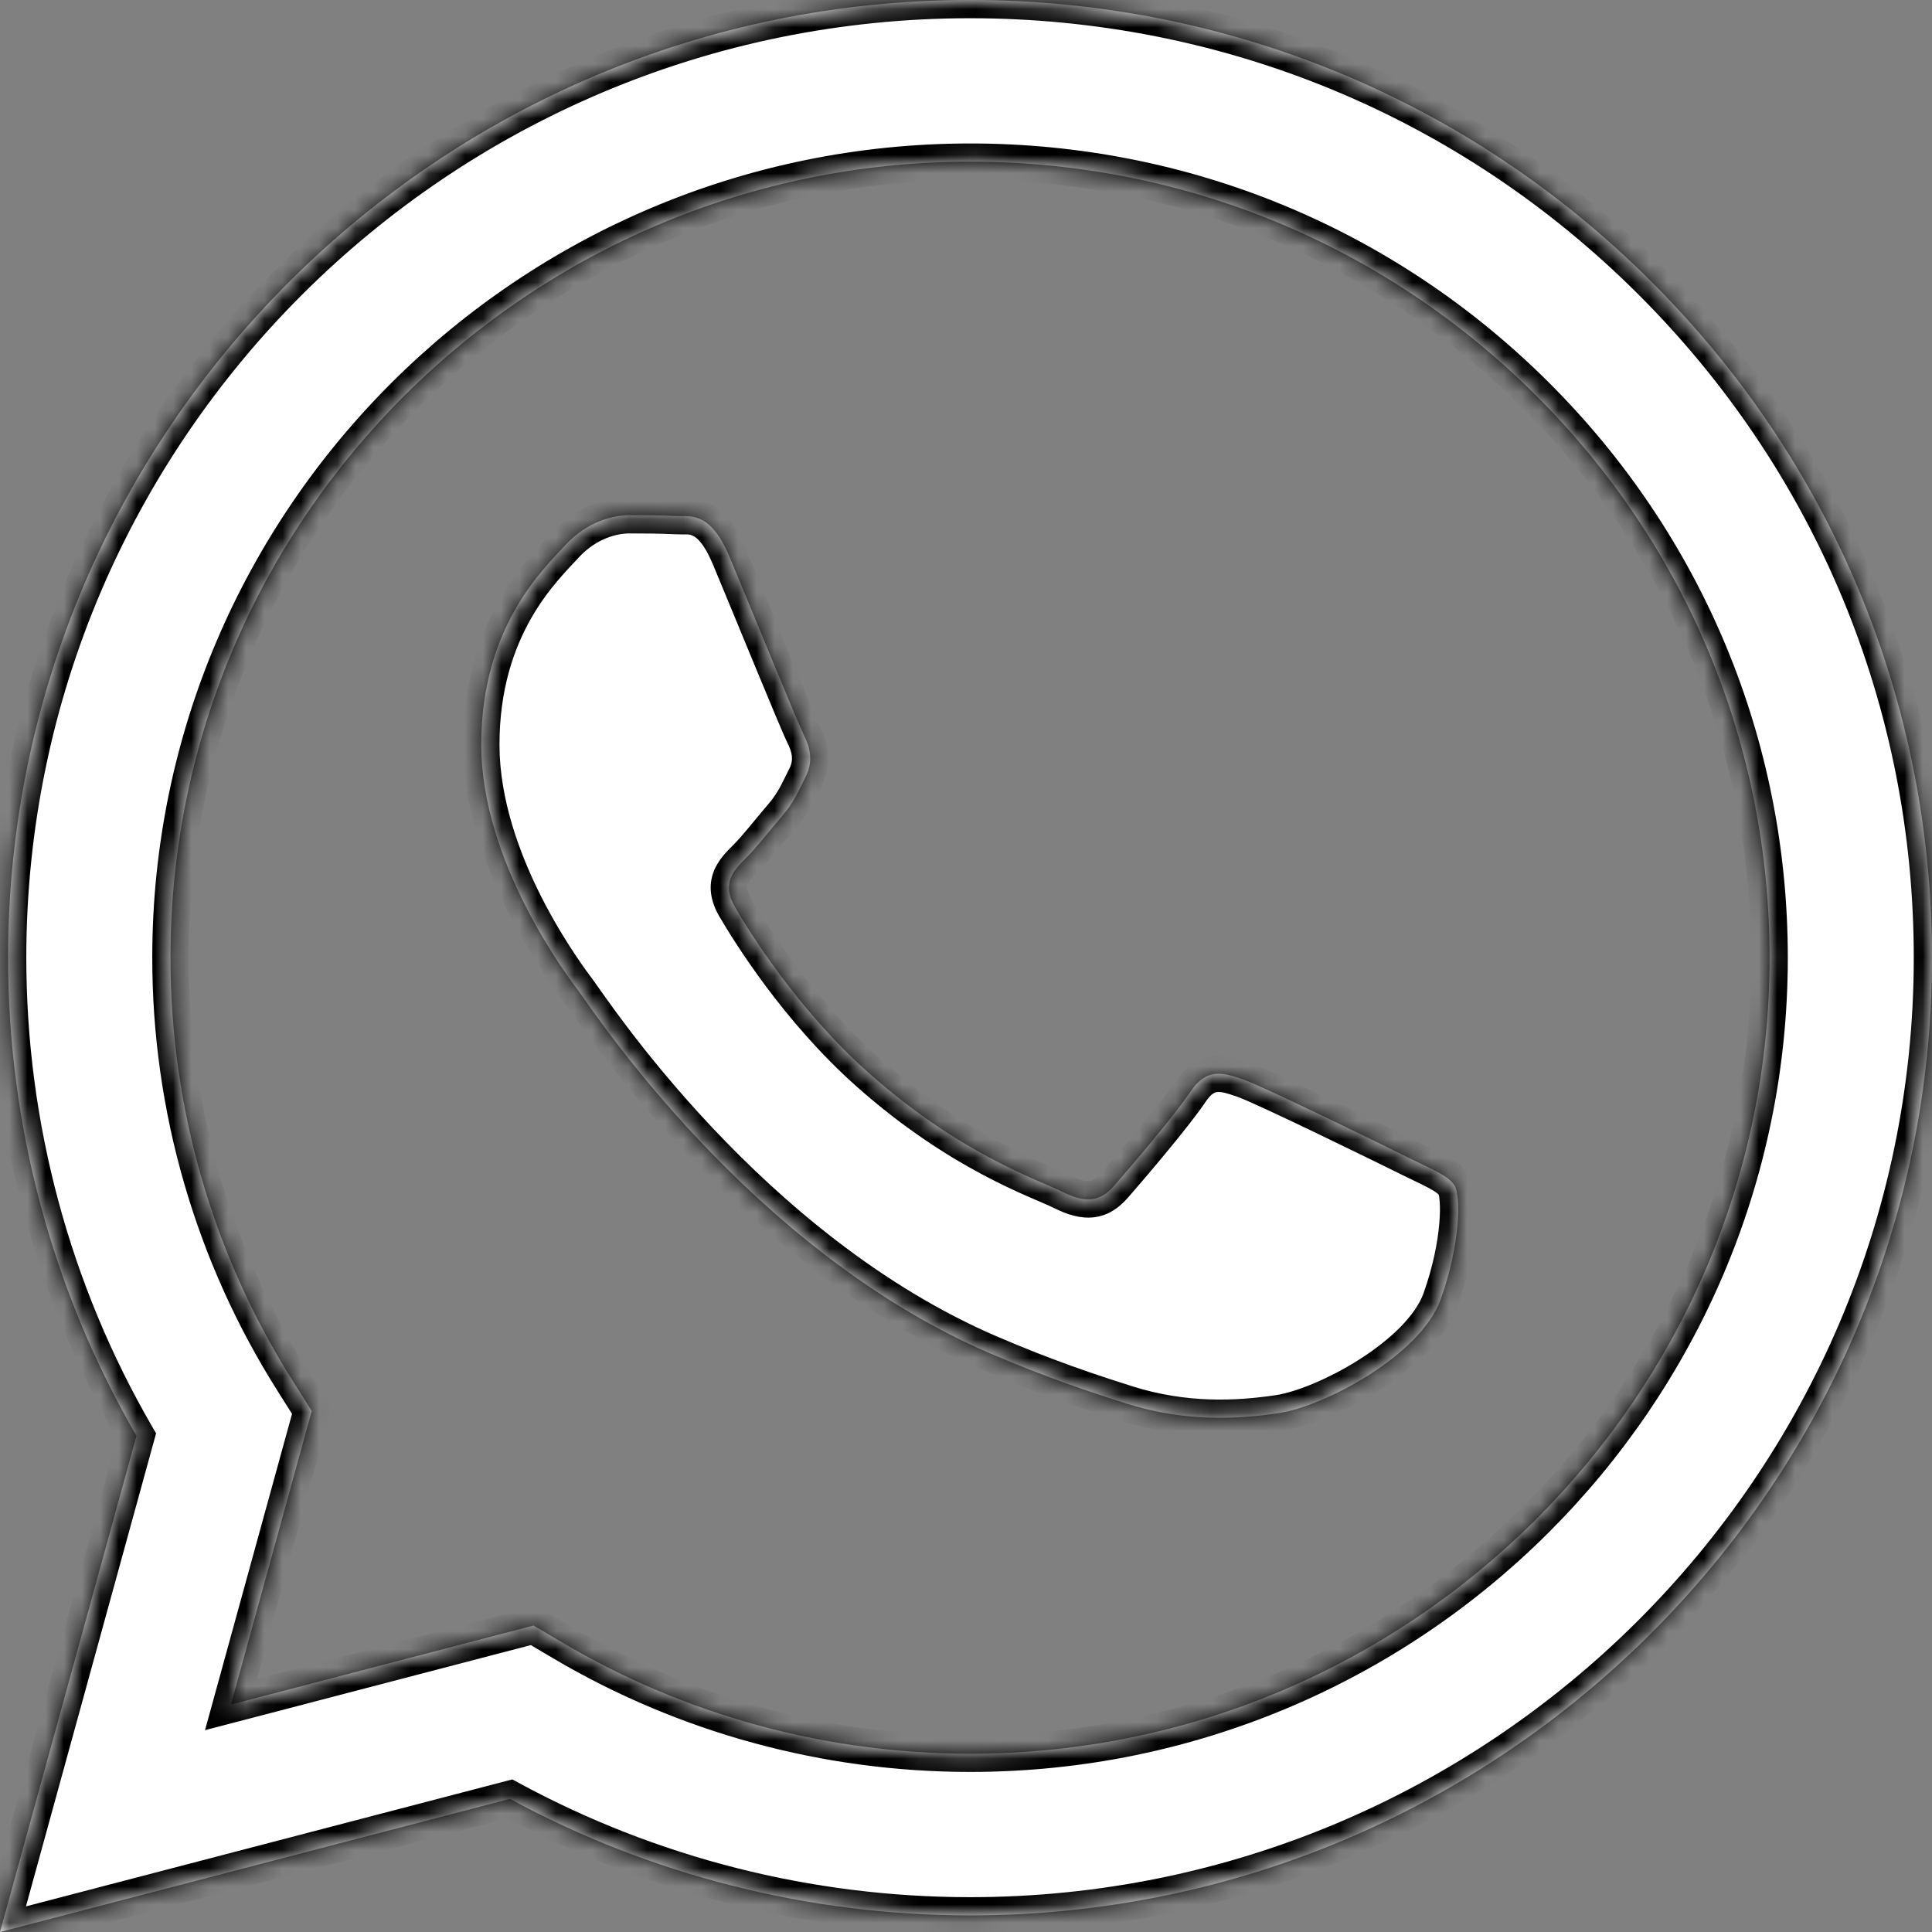
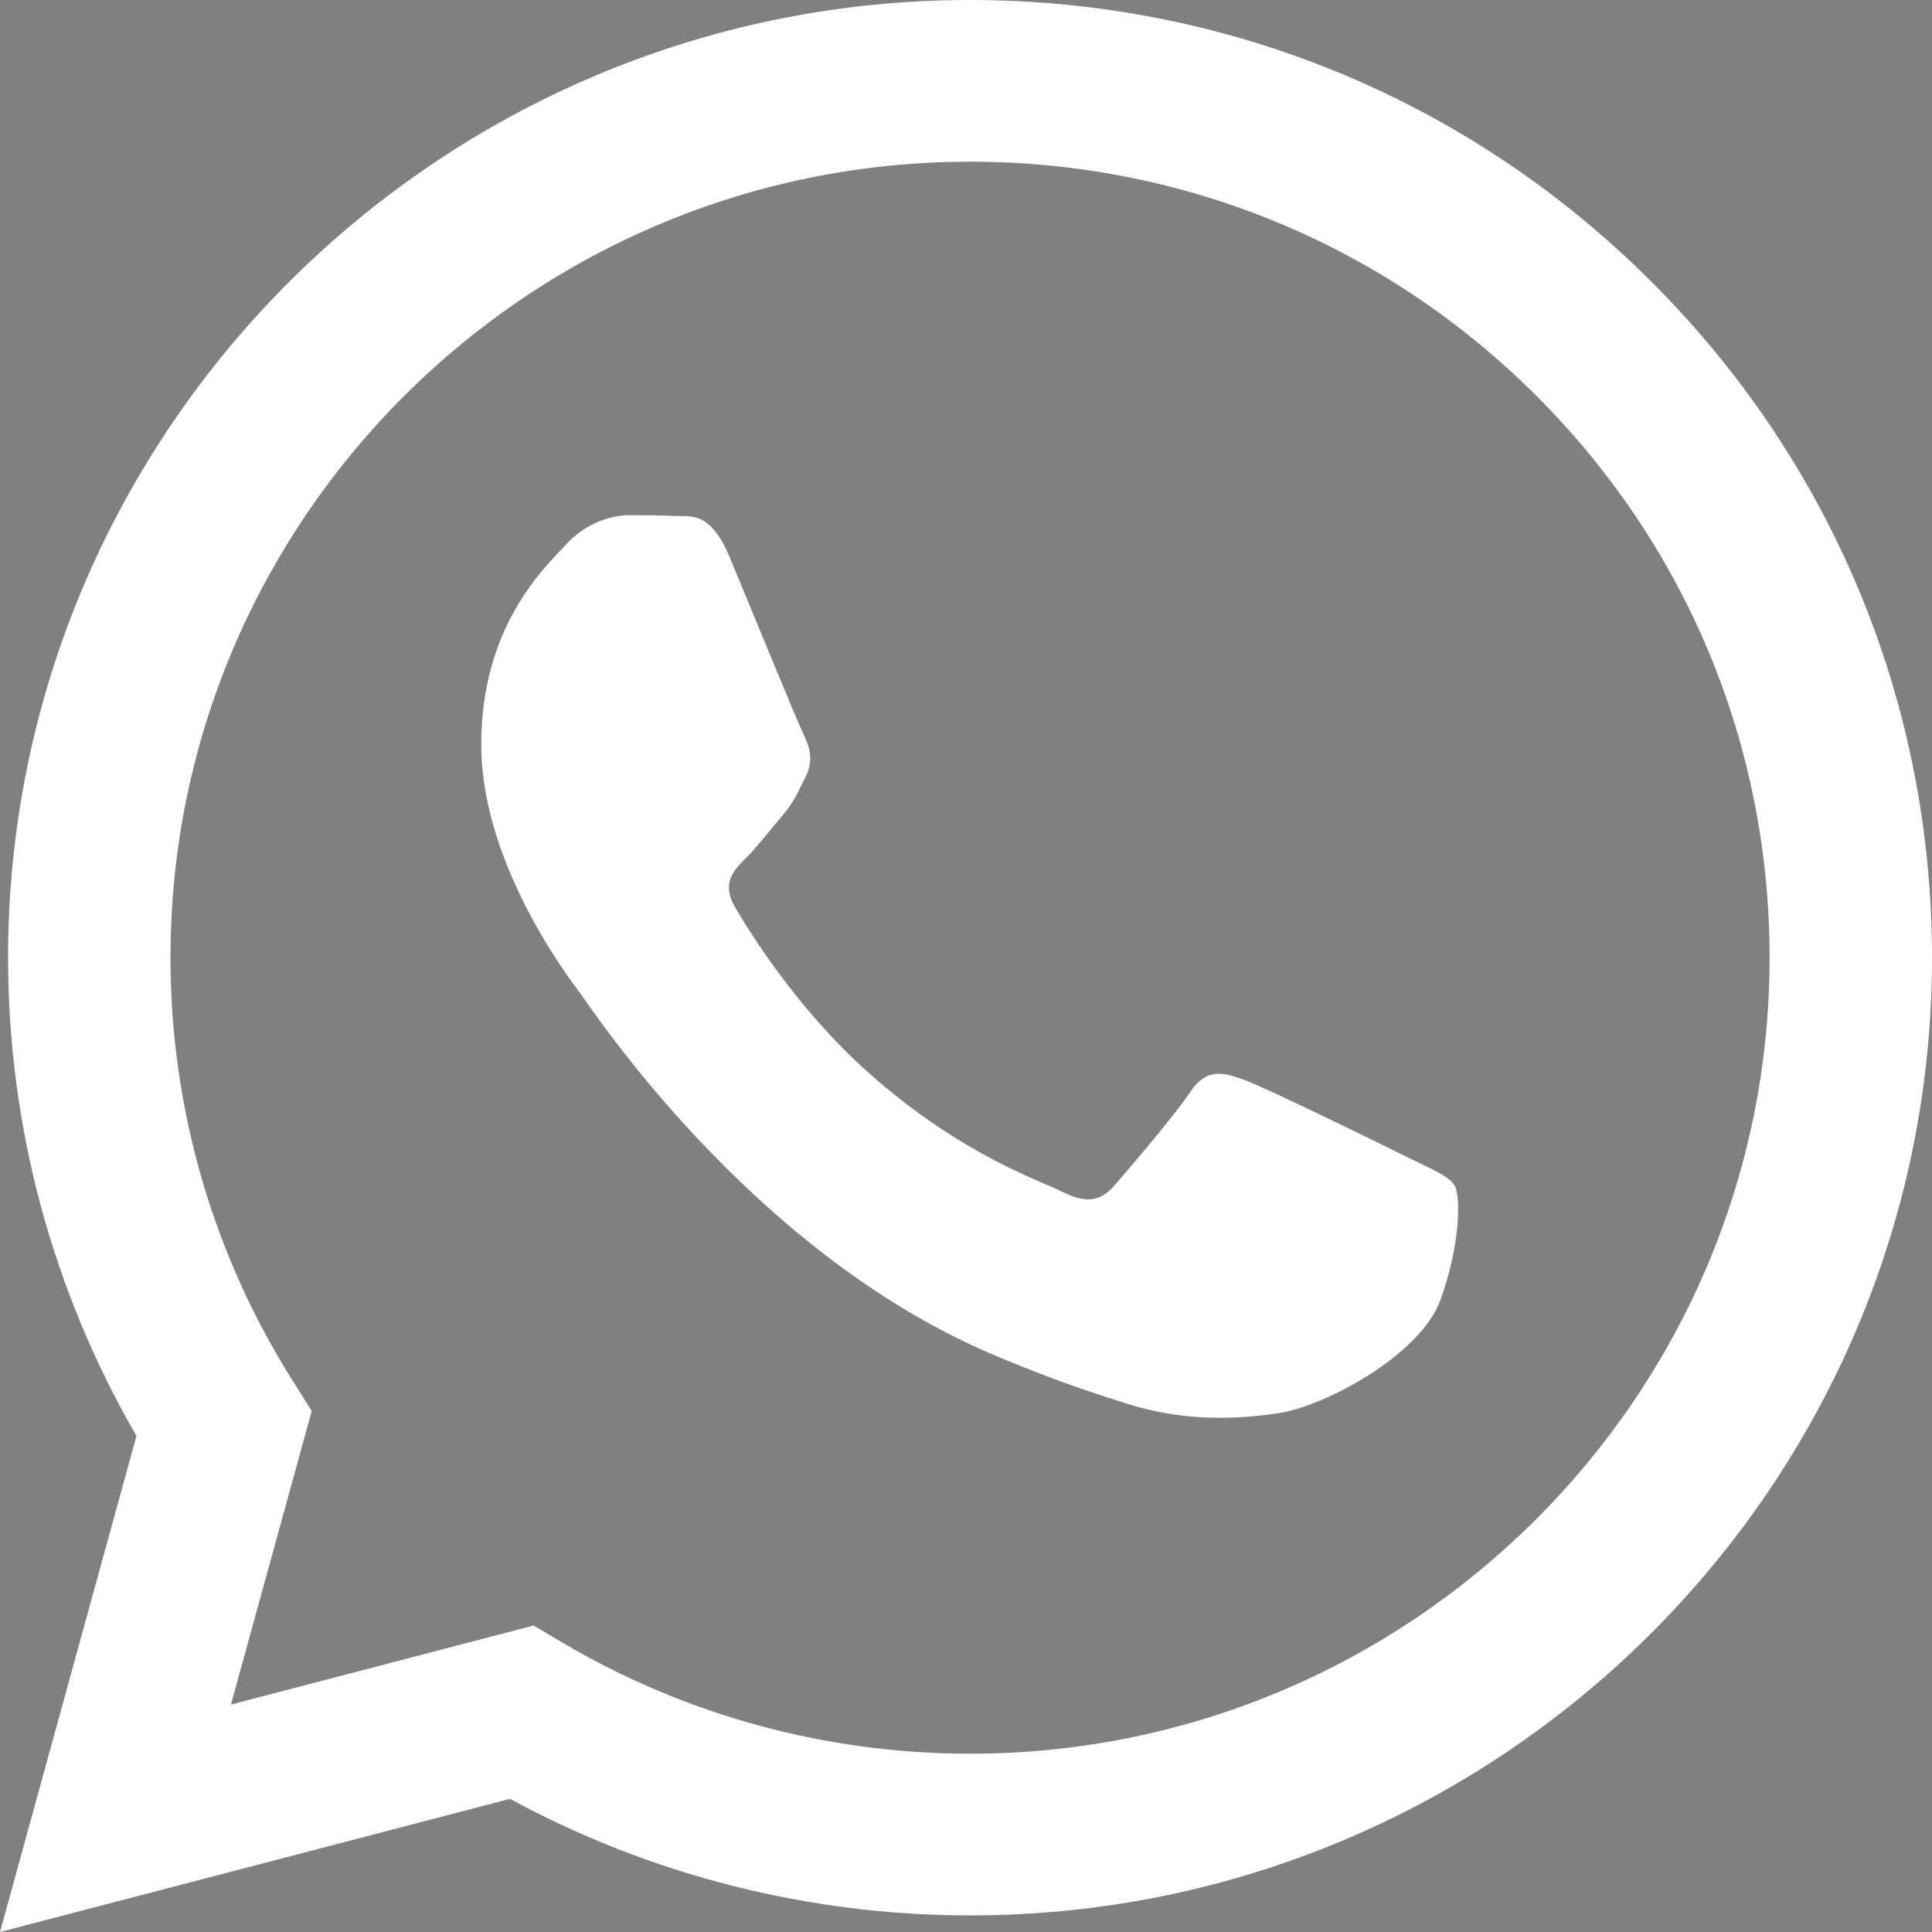
<svg xmlns="http://www.w3.org/2000/svg" width="106" height="106" viewBox="0 0 106 106" fill="none">
  <rect x="0" y="0" width="106" height="106" fill="#808080" stroke="none" />
  <mask id="path-1-inside-1_0_21" fill="white">
-     <path fill-rule="evenodd" clip-rule="evenodd" d="M90.556 15.404C80.592 5.476 67.34 0.006 53.221 0C24.131 0 0.454 23.561 0.443 52.522C0.439 61.779 2.869 70.816 7.487 78.781L0 106L27.979 98.696C35.688 102.88 44.367 105.086 53.2 105.089H53.222C82.31 105.089 105.988 81.525 106 52.564C106.006 38.529 100.521 25.332 90.556 15.404V15.404ZM53.222 96.218H53.204C45.333 96.215 37.612 94.11 30.877 90.133L29.275 89.186L12.672 93.521L17.104 77.411L16.061 75.759C11.669 68.808 9.35 60.774 9.354 52.525C9.363 28.454 29.042 8.871 53.239 8.871C64.956 8.876 75.97 13.423 84.253 21.675C92.535 29.927 97.094 40.895 97.089 52.561C97.079 76.633 77.4 96.218 53.222 96.218V96.218ZM77.284 63.521C75.965 62.864 69.482 59.689 68.273 59.251C67.064 58.813 66.185 58.594 65.306 59.908C64.427 61.222 61.899 64.178 61.13 65.054C60.361 65.93 59.592 66.04 58.273 65.383C56.954 64.726 52.705 63.34 47.668 58.869C43.747 55.389 41.1 51.09 40.331 49.777C39.562 48.463 40.249 47.752 40.91 47.098C41.503 46.51 42.228 45.565 42.888 44.799C43.547 44.032 43.767 43.485 44.206 42.609C44.646 41.733 44.426 40.967 44.096 40.31C43.767 39.653 41.13 33.193 40.031 30.565C38.96 28.006 37.873 28.352 37.063 28.312C36.295 28.274 35.415 28.266 34.536 28.266C33.657 28.266 32.228 28.595 31.019 29.908C29.811 31.222 26.404 34.398 26.404 40.857C26.404 47.317 31.129 53.558 31.789 54.434C32.448 55.31 41.088 68.566 54.316 74.251C57.463 75.603 59.919 76.411 61.834 77.016C64.994 78.015 67.869 77.874 70.141 77.536C72.674 77.159 77.943 74.361 79.042 71.295C80.141 68.229 80.141 65.602 79.811 65.054C79.482 64.507 78.603 64.178 77.284 63.521" />
-   </mask>
+     </mask>
  <path fill-rule="evenodd" clip-rule="evenodd" d="M90.556 15.404C80.592 5.476 67.34 0.006 53.221 0C24.131 0 0.454 23.561 0.443 52.522C0.439 61.779 2.869 70.816 7.487 78.781L0 106L27.979 98.696C35.688 102.88 44.367 105.086 53.2 105.089H53.222C82.31 105.089 105.988 81.525 106 52.564C106.006 38.529 100.521 25.332 90.556 15.404V15.404ZM53.222 96.218H53.204C45.333 96.215 37.612 94.11 30.877 90.133L29.275 89.186L12.672 93.521L17.104 77.411L16.061 75.759C11.669 68.808 9.35 60.774 9.354 52.525C9.363 28.454 29.042 8.871 53.239 8.871C64.956 8.876 75.97 13.423 84.253 21.675C92.535 29.927 97.094 40.895 97.089 52.561C97.079 76.633 77.4 96.218 53.222 96.218V96.218ZM77.284 63.521C75.965 62.864 69.482 59.689 68.273 59.251C67.064 58.813 66.185 58.594 65.306 59.908C64.427 61.222 61.899 64.178 61.13 65.054C60.361 65.93 59.592 66.04 58.273 65.383C56.954 64.726 52.705 63.34 47.668 58.869C43.747 55.389 41.1 51.09 40.331 49.777C39.562 48.463 40.249 47.752 40.91 47.098C41.503 46.51 42.228 45.565 42.888 44.799C43.547 44.032 43.767 43.485 44.206 42.609C44.646 41.733 44.426 40.967 44.096 40.31C43.767 39.653 41.13 33.193 40.031 30.565C38.96 28.006 37.873 28.352 37.063 28.312C36.295 28.274 35.415 28.266 34.536 28.266C33.657 28.266 32.228 28.595 31.019 29.908C29.811 31.222 26.404 34.398 26.404 40.857C26.404 47.317 31.129 53.558 31.789 54.434C32.448 55.31 41.088 68.566 54.316 74.251C57.463 75.603 59.919 76.411 61.834 77.016C64.994 78.015 67.869 77.874 70.141 77.536C72.674 77.159 77.943 74.361 79.042 71.295C80.141 68.229 80.141 65.602 79.811 65.054C79.482 64.507 78.603 64.178 77.284 63.521" fill="white" />
-   <path d="M53.221 0L53.222 -1H53.221V0ZM0.443 52.522L1.443 52.523L1.443 52.523L0.443 52.522ZM7.487 78.781L8.452 79.046L8.563 78.642L8.353 78.28L7.487 78.781ZM0 106L-0.964 105.735L-1.424 107.405L0.253 106.968L0 106ZM27.979 98.696L28.456 97.817L28.109 97.629L27.726 97.728L27.979 98.696ZM53.2 105.089L53.2 106.089H53.2V105.089ZM106 52.564L107 52.564L107 52.564L106 52.564ZM53.204 96.218L53.204 97.218H53.204V96.218ZM30.877 90.133L30.368 90.994L30.368 90.994L30.877 90.133ZM29.275 89.186L29.784 88.326L29.425 88.114L29.022 88.219L29.275 89.186ZM12.672 93.521L11.708 93.256L11.248 94.926L12.925 94.489L12.672 93.521ZM17.104 77.411L18.068 77.676L18.185 77.25L17.949 76.877L17.104 77.411ZM16.061 75.759L16.906 75.225L16.906 75.225L16.061 75.759ZM9.354 52.525L10.354 52.526L10.354 52.526L9.354 52.525ZM53.239 8.871L53.24 7.871H53.239V8.871ZM97.089 52.561L98.089 52.561L98.089 52.561L97.089 52.561ZM68.273 59.251L67.932 60.191L67.932 60.191L68.273 59.251ZM65.306 59.908L64.475 59.352L64.475 59.352L65.306 59.908ZM61.13 65.054L60.379 64.394L60.378 64.394L61.13 65.054ZM58.273 65.383L58.719 64.488L58.718 64.487L58.273 65.383ZM47.668 58.869L48.331 58.121L48.331 58.121L47.668 58.869ZM40.331 49.777L39.468 50.282L39.468 50.282L40.331 49.777ZM40.91 47.098L41.614 47.809L41.614 47.808L40.91 47.098ZM42.888 44.799L43.646 45.451L43.646 45.451L42.888 44.799ZM44.206 42.609L43.313 42.161L43.313 42.161L44.206 42.609ZM40.031 30.565L39.108 30.951L39.108 30.951L40.031 30.565ZM37.063 28.312L37.014 29.311L37.014 29.311L37.063 28.312ZM31.019 29.908L30.283 29.231L30.283 29.231L31.019 29.908ZM31.789 54.434L32.588 53.833L32.587 53.832L31.789 54.434ZM54.316 74.251L54.711 73.332L54.711 73.332L54.316 74.251ZM61.834 77.016L62.136 76.063L62.136 76.062L61.834 77.016ZM70.141 77.536L70.288 78.525L70.288 78.525L70.141 77.536ZM79.042 71.295L79.984 71.633L79.984 71.633L79.042 71.295ZM79.811 65.054L78.955 65.57L78.955 65.57L79.811 65.054ZM91.262 14.696C81.11 4.58 67.604 -0.994 53.222 -1L53.221 1C67.076 1.005 80.074 6.372 89.85 16.113L91.262 14.696ZM53.221 -1C23.583 -1 -0.546 23.005 -0.557 52.522L1.443 52.523C1.454 24.118 24.678 1 53.221 1V-1ZM-0.557 52.522C-0.561 61.955 1.915 71.165 6.622 79.283L8.353 78.28C3.823 70.467 1.439 61.604 1.443 52.523L-0.557 52.522ZM6.523 78.516L-0.964 105.735L0.964 106.265L8.452 79.046L6.523 78.516ZM0.253 106.968L28.231 99.664L27.726 97.728L-0.253 105.032L0.253 106.968ZM27.502 99.575C35.357 103.839 44.201 106.085 53.2 106.089L53.201 104.089C44.533 104.086 36.018 101.922 28.456 97.817L27.502 99.575ZM53.2 106.089H53.222V104.089H53.2V106.089ZM53.222 106.089C82.858 106.089 106.988 82.082 107 52.564L105 52.564C104.988 80.968 81.762 104.089 53.222 104.089V106.089ZM107 52.564C107.006 38.263 101.415 24.811 91.262 14.696L89.85 16.113C99.627 25.853 105.006 38.795 105 52.564L107 52.564ZM53.222 95.218H53.204V97.218H53.222V95.218ZM53.204 95.218C45.511 95.215 37.966 93.158 31.386 89.272L30.368 90.994C37.258 95.063 45.155 97.215 53.204 97.218L53.204 95.218ZM31.386 89.272L29.784 88.326L28.766 90.047L30.368 90.994L31.386 89.272ZM29.022 88.219L12.419 92.553L12.925 94.489L29.527 90.154L29.022 88.219ZM13.636 93.786L18.068 77.676L16.14 77.146L11.708 93.256L13.636 93.786ZM17.949 76.877L16.906 75.225L15.215 76.293L16.258 77.945L17.949 76.877ZM16.906 75.225C12.616 68.435 10.35 60.586 10.354 52.526L8.354 52.525C8.35 60.962 10.723 69.182 15.215 76.293L16.906 75.225ZM10.354 52.526C10.363 29.011 29.59 9.871 53.239 9.871V7.871C28.495 7.871 8.363 27.897 8.354 52.525L10.354 52.526ZM53.239 9.871C64.692 9.876 75.452 14.318 83.547 22.383L84.958 20.966C76.488 12.527 65.22 7.876 53.24 7.871L53.239 9.871ZM83.547 22.383C91.641 30.448 96.093 41.162 96.089 52.56L98.089 52.561C98.094 40.629 93.429 29.405 84.958 20.966L83.547 22.383ZM96.089 52.56C96.079 76.077 76.852 95.218 53.222 95.218V97.218C77.948 97.218 98.079 77.19 98.089 52.561L96.089 52.56ZM77.73 62.626C77.066 62.295 75.111 61.335 73.17 60.403C71.261 59.486 69.278 58.552 68.613 58.311L67.932 60.191C68.476 60.389 70.339 61.261 72.304 62.206C74.237 63.134 76.183 64.09 76.838 64.416L77.73 62.626ZM68.613 58.311C68.039 58.103 67.301 57.844 66.552 57.929C65.694 58.027 65.022 58.533 64.475 59.352L66.137 60.464C66.468 59.969 66.676 59.928 66.779 59.916C66.992 59.892 67.298 59.962 67.932 60.191L68.613 58.311ZM64.475 59.352C63.639 60.601 61.16 63.505 60.379 64.394L61.881 65.714C62.639 64.851 65.214 61.843 66.137 60.464L64.475 59.352ZM60.378 64.394C60.09 64.723 59.912 64.785 59.787 64.8C59.621 64.82 59.312 64.783 58.719 64.488L57.827 66.278C58.552 66.639 59.287 66.876 60.027 66.786C60.809 66.692 61.401 66.261 61.881 65.714L60.378 64.394ZM58.718 64.487C57.302 63.782 53.239 62.477 48.331 58.121L47.004 59.616C52.17 64.203 56.606 65.67 57.827 66.278L58.718 64.487ZM48.331 58.121C44.53 54.746 41.947 50.557 41.194 49.272L39.468 50.282C40.254 51.624 42.965 56.031 47.004 59.616L48.331 58.121ZM41.194 49.272C40.93 48.82 40.989 48.628 41.021 48.54C41.09 48.356 41.257 48.162 41.614 47.809L40.206 46.388C39.903 46.688 39.395 47.177 39.148 47.84C38.864 48.6 38.964 49.42 39.468 50.282L41.194 49.272ZM41.614 47.808C42.242 47.186 43.051 46.143 43.646 45.451L42.13 44.147C41.406 44.988 40.764 45.834 40.206 46.388L41.614 47.808ZM43.646 45.451C44.404 44.569 44.684 43.888 45.1 43.058L43.313 42.161C42.85 43.082 42.69 43.496 42.13 44.147L43.646 45.451ZM45.1 43.058C45.745 41.772 45.383 40.643 44.99 39.861L43.203 40.758C43.47 41.291 43.547 41.694 43.313 42.161L45.1 43.058ZM44.99 39.861C44.847 39.576 44.127 37.851 43.276 35.794C42.44 33.773 41.504 31.496 40.953 30.179L39.108 30.951C39.657 32.263 40.588 34.529 41.428 36.559C42.253 38.553 43.016 40.387 43.203 40.758L44.99 39.861ZM40.953 30.18C40.374 28.794 39.702 27.979 38.875 27.589C38.13 27.239 37.273 27.322 37.113 27.314L37.014 29.311C37.663 29.343 37.755 29.273 38.023 29.399C38.209 29.486 38.617 29.777 39.108 30.951L40.953 30.18ZM37.113 27.314C36.318 27.274 35.418 27.266 34.536 27.266V29.266C35.412 29.266 36.272 29.274 37.014 29.311L37.113 27.314ZM34.536 27.266C33.429 27.266 31.714 27.676 30.283 29.231L31.755 30.585C32.742 29.513 33.885 29.266 34.536 29.266V27.266ZM30.283 29.231C29.07 30.55 25.404 33.979 25.404 40.857H27.404C27.404 34.816 30.551 31.895 31.755 30.585L30.283 29.231ZM25.404 40.857C25.404 44.313 26.662 47.653 27.958 50.194C29.262 52.749 30.649 54.583 30.99 55.035L32.587 53.832C32.268 53.408 30.964 51.684 29.74 49.285C28.509 46.872 27.404 43.861 27.404 40.857H25.404ZM30.99 55.035C31.596 55.84 40.397 69.358 53.922 75.17L54.711 73.332C41.778 67.775 33.3 54.779 32.588 53.833L30.99 55.035ZM53.922 75.17C57.112 76.541 59.603 77.36 61.533 77.97L62.136 76.062C60.235 75.462 57.814 74.666 54.711 73.332L53.922 75.17ZM61.533 77.97C64.891 79.031 67.933 78.875 70.288 78.525L69.994 76.547C67.804 76.872 65.097 76.999 62.136 76.063L61.533 77.97ZM70.288 78.525C71.742 78.309 73.826 77.441 75.667 76.267C77.484 75.108 79.317 73.49 79.984 71.633L78.101 70.958C77.668 72.165 76.318 73.48 74.592 74.581C72.89 75.666 71.074 76.386 69.994 76.547L70.288 78.525ZM79.984 71.633C80.562 70.018 80.855 68.51 80.959 67.317C81.01 66.721 81.016 66.189 80.982 65.751C80.952 65.368 80.881 64.892 80.668 64.538L78.955 65.57C78.906 65.49 78.96 65.548 78.988 65.908C79.012 66.212 79.011 66.631 78.966 67.144C78.877 68.168 78.621 69.507 78.101 70.958L79.984 71.633ZM80.668 64.538C80.356 64.02 79.843 63.694 79.398 63.451C78.955 63.209 78.332 62.926 77.73 62.626L76.838 64.416C77.555 64.774 78.031 64.983 78.439 65.206C78.846 65.428 78.937 65.541 78.955 65.57L80.668 64.538Z" fill="black" mask="url(#path-1-inside-1_0_21)" />
+   <path d="M53.221 0L53.222 -1H53.221V0ZM0.443 52.522L1.443 52.523L1.443 52.523L0.443 52.522ZM7.487 78.781L8.452 79.046L8.563 78.642L8.353 78.28L7.487 78.781ZM0 106L-0.964 105.735L-1.424 107.405L0.253 106.968L0 106ZM27.979 98.696L28.456 97.817L28.109 97.629L27.726 97.728L27.979 98.696ZM53.2 105.089L53.2 106.089H53.2V105.089ZM106 52.564L107 52.564L107 52.564L106 52.564ZM53.204 96.218L53.204 97.218H53.204V96.218ZM30.877 90.133L30.368 90.994L30.368 90.994ZM29.275 89.186L29.784 88.326L29.425 88.114L29.022 88.219L29.275 89.186ZM12.672 93.521L11.708 93.256L11.248 94.926L12.925 94.489L12.672 93.521ZM17.104 77.411L18.068 77.676L18.185 77.25L17.949 76.877L17.104 77.411ZM16.061 75.759L16.906 75.225L16.906 75.225L16.061 75.759ZM9.354 52.525L10.354 52.526L10.354 52.526L9.354 52.525ZM53.239 8.871L53.24 7.871H53.239V8.871ZM97.089 52.561L98.089 52.561L98.089 52.561L97.089 52.561ZM68.273 59.251L67.932 60.191L67.932 60.191L68.273 59.251ZM65.306 59.908L64.475 59.352L64.475 59.352L65.306 59.908ZM61.13 65.054L60.379 64.394L60.378 64.394L61.13 65.054ZM58.273 65.383L58.719 64.488L58.718 64.487L58.273 65.383ZM47.668 58.869L48.331 58.121L48.331 58.121L47.668 58.869ZM40.331 49.777L39.468 50.282L39.468 50.282L40.331 49.777ZM40.91 47.098L41.614 47.809L41.614 47.808L40.91 47.098ZM42.888 44.799L43.646 45.451L43.646 45.451L42.888 44.799ZM44.206 42.609L43.313 42.161L43.313 42.161L44.206 42.609ZM40.031 30.565L39.108 30.951L39.108 30.951L40.031 30.565ZM37.063 28.312L37.014 29.311L37.014 29.311L37.063 28.312ZM31.019 29.908L30.283 29.231L30.283 29.231L31.019 29.908ZM31.789 54.434L32.588 53.833L32.587 53.832L31.789 54.434ZM54.316 74.251L54.711 73.332L54.711 73.332L54.316 74.251ZM61.834 77.016L62.136 76.063L62.136 76.062L61.834 77.016ZM70.141 77.536L70.288 78.525L70.288 78.525L70.141 77.536ZM79.042 71.295L79.984 71.633L79.984 71.633L79.042 71.295ZM79.811 65.054L78.955 65.57L78.955 65.57L79.811 65.054ZM91.262 14.696C81.11 4.58 67.604 -0.994 53.222 -1L53.221 1C67.076 1.005 80.074 6.372 89.85 16.113L91.262 14.696ZM53.221 -1C23.583 -1 -0.546 23.005 -0.557 52.522L1.443 52.523C1.454 24.118 24.678 1 53.221 1V-1ZM-0.557 52.522C-0.561 61.955 1.915 71.165 6.622 79.283L8.353 78.28C3.823 70.467 1.439 61.604 1.443 52.523L-0.557 52.522ZM6.523 78.516L-0.964 105.735L0.964 106.265L8.452 79.046L6.523 78.516ZM0.253 106.968L28.231 99.664L27.726 97.728L-0.253 105.032L0.253 106.968ZM27.502 99.575C35.357 103.839 44.201 106.085 53.2 106.089L53.201 104.089C44.533 104.086 36.018 101.922 28.456 97.817L27.502 99.575ZM53.2 106.089H53.222V104.089H53.2V106.089ZM53.222 106.089C82.858 106.089 106.988 82.082 107 52.564L105 52.564C104.988 80.968 81.762 104.089 53.222 104.089V106.089ZM107 52.564C107.006 38.263 101.415 24.811 91.262 14.696L89.85 16.113C99.627 25.853 105.006 38.795 105 52.564L107 52.564ZM53.222 95.218H53.204V97.218H53.222V95.218ZM53.204 95.218C45.511 95.215 37.966 93.158 31.386 89.272L30.368 90.994C37.258 95.063 45.155 97.215 53.204 97.218L53.204 95.218ZM31.386 89.272L29.784 88.326L28.766 90.047L30.368 90.994L31.386 89.272ZM29.022 88.219L12.419 92.553L12.925 94.489L29.527 90.154L29.022 88.219ZM13.636 93.786L18.068 77.676L16.14 77.146L11.708 93.256L13.636 93.786ZM17.949 76.877L16.906 75.225L15.215 76.293L16.258 77.945L17.949 76.877ZM16.906 75.225C12.616 68.435 10.35 60.586 10.354 52.526L8.354 52.525C8.35 60.962 10.723 69.182 15.215 76.293L16.906 75.225ZM10.354 52.526C10.363 29.011 29.59 9.871 53.239 9.871V7.871C28.495 7.871 8.363 27.897 8.354 52.525L10.354 52.526ZM53.239 9.871C64.692 9.876 75.452 14.318 83.547 22.383L84.958 20.966C76.488 12.527 65.22 7.876 53.24 7.871L53.239 9.871ZM83.547 22.383C91.641 30.448 96.093 41.162 96.089 52.56L98.089 52.561C98.094 40.629 93.429 29.405 84.958 20.966L83.547 22.383ZM96.089 52.56C96.079 76.077 76.852 95.218 53.222 95.218V97.218C77.948 97.218 98.079 77.19 98.089 52.561L96.089 52.56ZM77.73 62.626C77.066 62.295 75.111 61.335 73.17 60.403C71.261 59.486 69.278 58.552 68.613 58.311L67.932 60.191C68.476 60.389 70.339 61.261 72.304 62.206C74.237 63.134 76.183 64.09 76.838 64.416L77.73 62.626ZM68.613 58.311C68.039 58.103 67.301 57.844 66.552 57.929C65.694 58.027 65.022 58.533 64.475 59.352L66.137 60.464C66.468 59.969 66.676 59.928 66.779 59.916C66.992 59.892 67.298 59.962 67.932 60.191L68.613 58.311ZM64.475 59.352C63.639 60.601 61.16 63.505 60.379 64.394L61.881 65.714C62.639 64.851 65.214 61.843 66.137 60.464L64.475 59.352ZM60.378 64.394C60.09 64.723 59.912 64.785 59.787 64.8C59.621 64.82 59.312 64.783 58.719 64.488L57.827 66.278C58.552 66.639 59.287 66.876 60.027 66.786C60.809 66.692 61.401 66.261 61.881 65.714L60.378 64.394ZM58.718 64.487C57.302 63.782 53.239 62.477 48.331 58.121L47.004 59.616C52.17 64.203 56.606 65.67 57.827 66.278L58.718 64.487ZM48.331 58.121C44.53 54.746 41.947 50.557 41.194 49.272L39.468 50.282C40.254 51.624 42.965 56.031 47.004 59.616L48.331 58.121ZM41.194 49.272C40.93 48.82 40.989 48.628 41.021 48.54C41.09 48.356 41.257 48.162 41.614 47.809L40.206 46.388C39.903 46.688 39.395 47.177 39.148 47.84C38.864 48.6 38.964 49.42 39.468 50.282L41.194 49.272ZM41.614 47.808C42.242 47.186 43.051 46.143 43.646 45.451L42.13 44.147C41.406 44.988 40.764 45.834 40.206 46.388L41.614 47.808ZM43.646 45.451C44.404 44.569 44.684 43.888 45.1 43.058L43.313 42.161C42.85 43.082 42.69 43.496 42.13 44.147L43.646 45.451ZM45.1 43.058C45.745 41.772 45.383 40.643 44.99 39.861L43.203 40.758C43.47 41.291 43.547 41.694 43.313 42.161L45.1 43.058ZM44.99 39.861C44.847 39.576 44.127 37.851 43.276 35.794C42.44 33.773 41.504 31.496 40.953 30.179L39.108 30.951C39.657 32.263 40.588 34.529 41.428 36.559C42.253 38.553 43.016 40.387 43.203 40.758L44.99 39.861ZM40.953 30.18C40.374 28.794 39.702 27.979 38.875 27.589C38.13 27.239 37.273 27.322 37.113 27.314L37.014 29.311C37.663 29.343 37.755 29.273 38.023 29.399C38.209 29.486 38.617 29.777 39.108 30.951L40.953 30.18ZM37.113 27.314C36.318 27.274 35.418 27.266 34.536 27.266V29.266C35.412 29.266 36.272 29.274 37.014 29.311L37.113 27.314ZM34.536 27.266C33.429 27.266 31.714 27.676 30.283 29.231L31.755 30.585C32.742 29.513 33.885 29.266 34.536 29.266V27.266ZM30.283 29.231C29.07 30.55 25.404 33.979 25.404 40.857H27.404C27.404 34.816 30.551 31.895 31.755 30.585L30.283 29.231ZM25.404 40.857C25.404 44.313 26.662 47.653 27.958 50.194C29.262 52.749 30.649 54.583 30.99 55.035L32.587 53.832C32.268 53.408 30.964 51.684 29.74 49.285C28.509 46.872 27.404 43.861 27.404 40.857H25.404ZM30.99 55.035C31.596 55.84 40.397 69.358 53.922 75.17L54.711 73.332C41.778 67.775 33.3 54.779 32.588 53.833L30.99 55.035ZM53.922 75.17C57.112 76.541 59.603 77.36 61.533 77.97L62.136 76.062C60.235 75.462 57.814 74.666 54.711 73.332L53.922 75.17ZM61.533 77.97C64.891 79.031 67.933 78.875 70.288 78.525L69.994 76.547C67.804 76.872 65.097 76.999 62.136 76.063L61.533 77.97ZM70.288 78.525C71.742 78.309 73.826 77.441 75.667 76.267C77.484 75.108 79.317 73.49 79.984 71.633L78.101 70.958C77.668 72.165 76.318 73.48 74.592 74.581C72.89 75.666 71.074 76.386 69.994 76.547L70.288 78.525ZM79.984 71.633C80.562 70.018 80.855 68.51 80.959 67.317C81.01 66.721 81.016 66.189 80.982 65.751C80.952 65.368 80.881 64.892 80.668 64.538L78.955 65.57C78.906 65.49 78.96 65.548 78.988 65.908C79.012 66.212 79.011 66.631 78.966 67.144C78.877 68.168 78.621 69.507 78.101 70.958L79.984 71.633ZM80.668 64.538C80.356 64.02 79.843 63.694 79.398 63.451C78.955 63.209 78.332 62.926 77.73 62.626L76.838 64.416C77.555 64.774 78.031 64.983 78.439 65.206C78.846 65.428 78.937 65.541 78.955 65.57L80.668 64.538Z" fill="black" mask="url(#path-1-inside-1_0_21)" />
</svg>